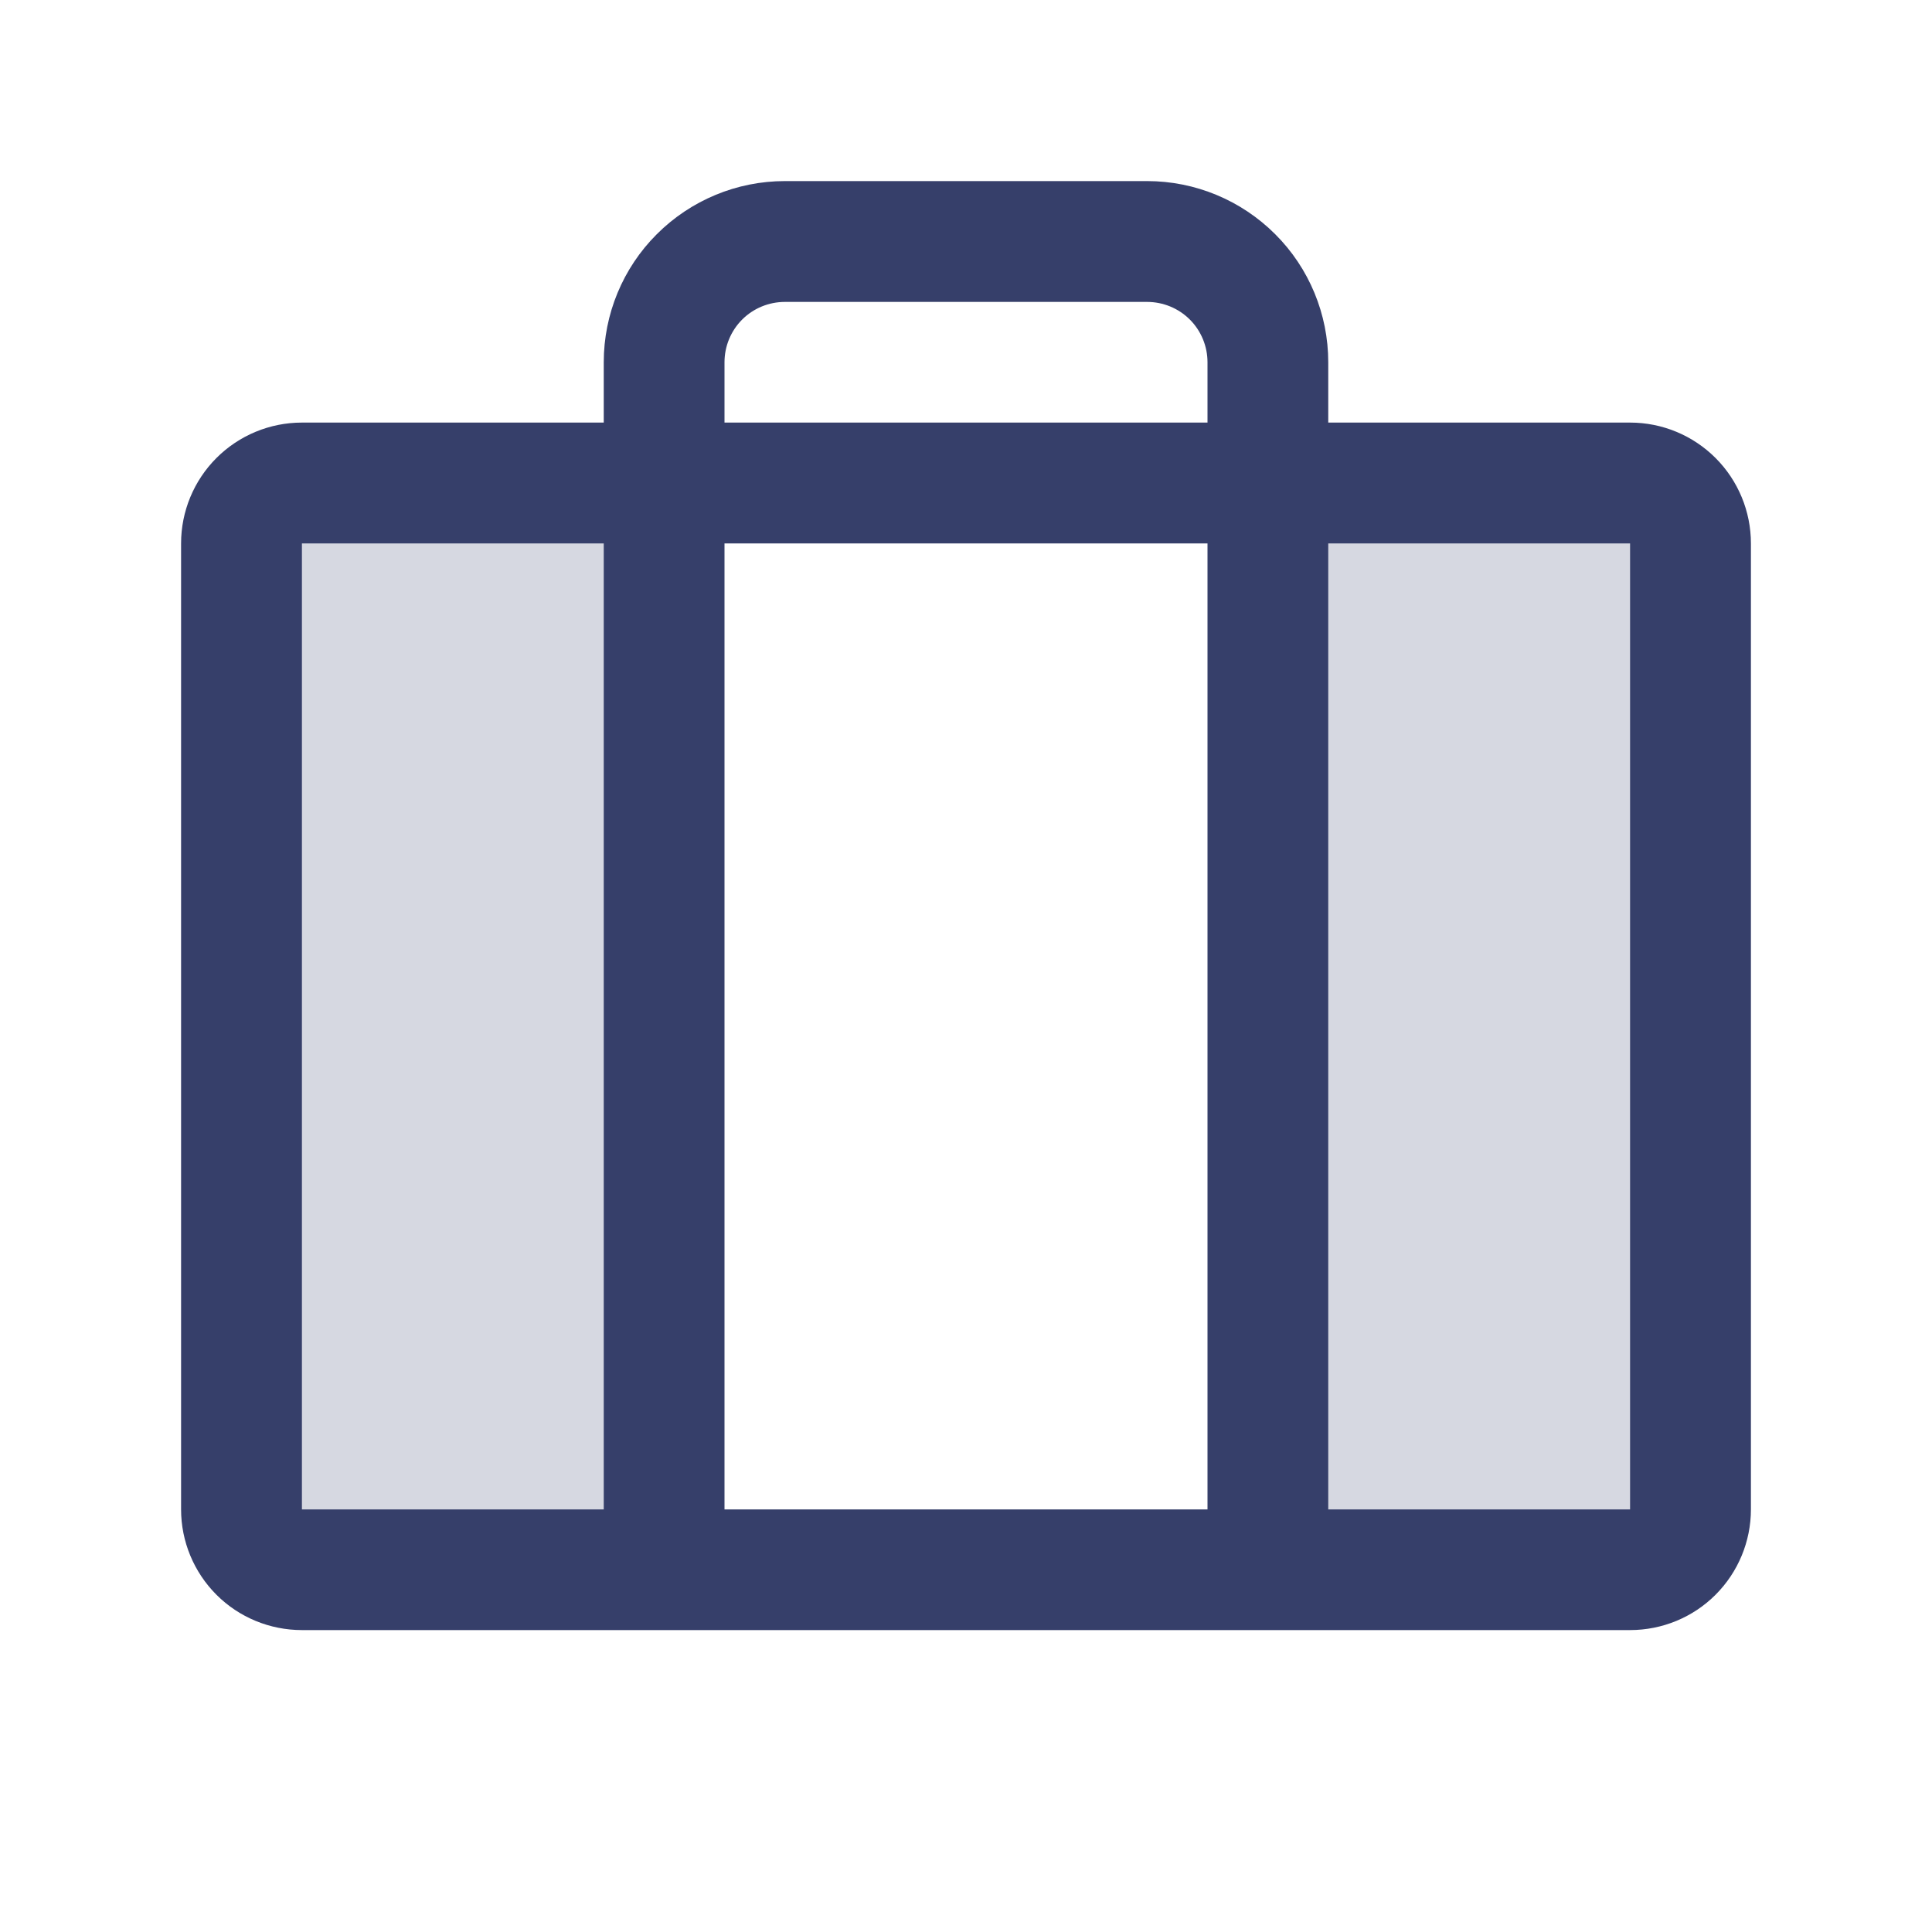
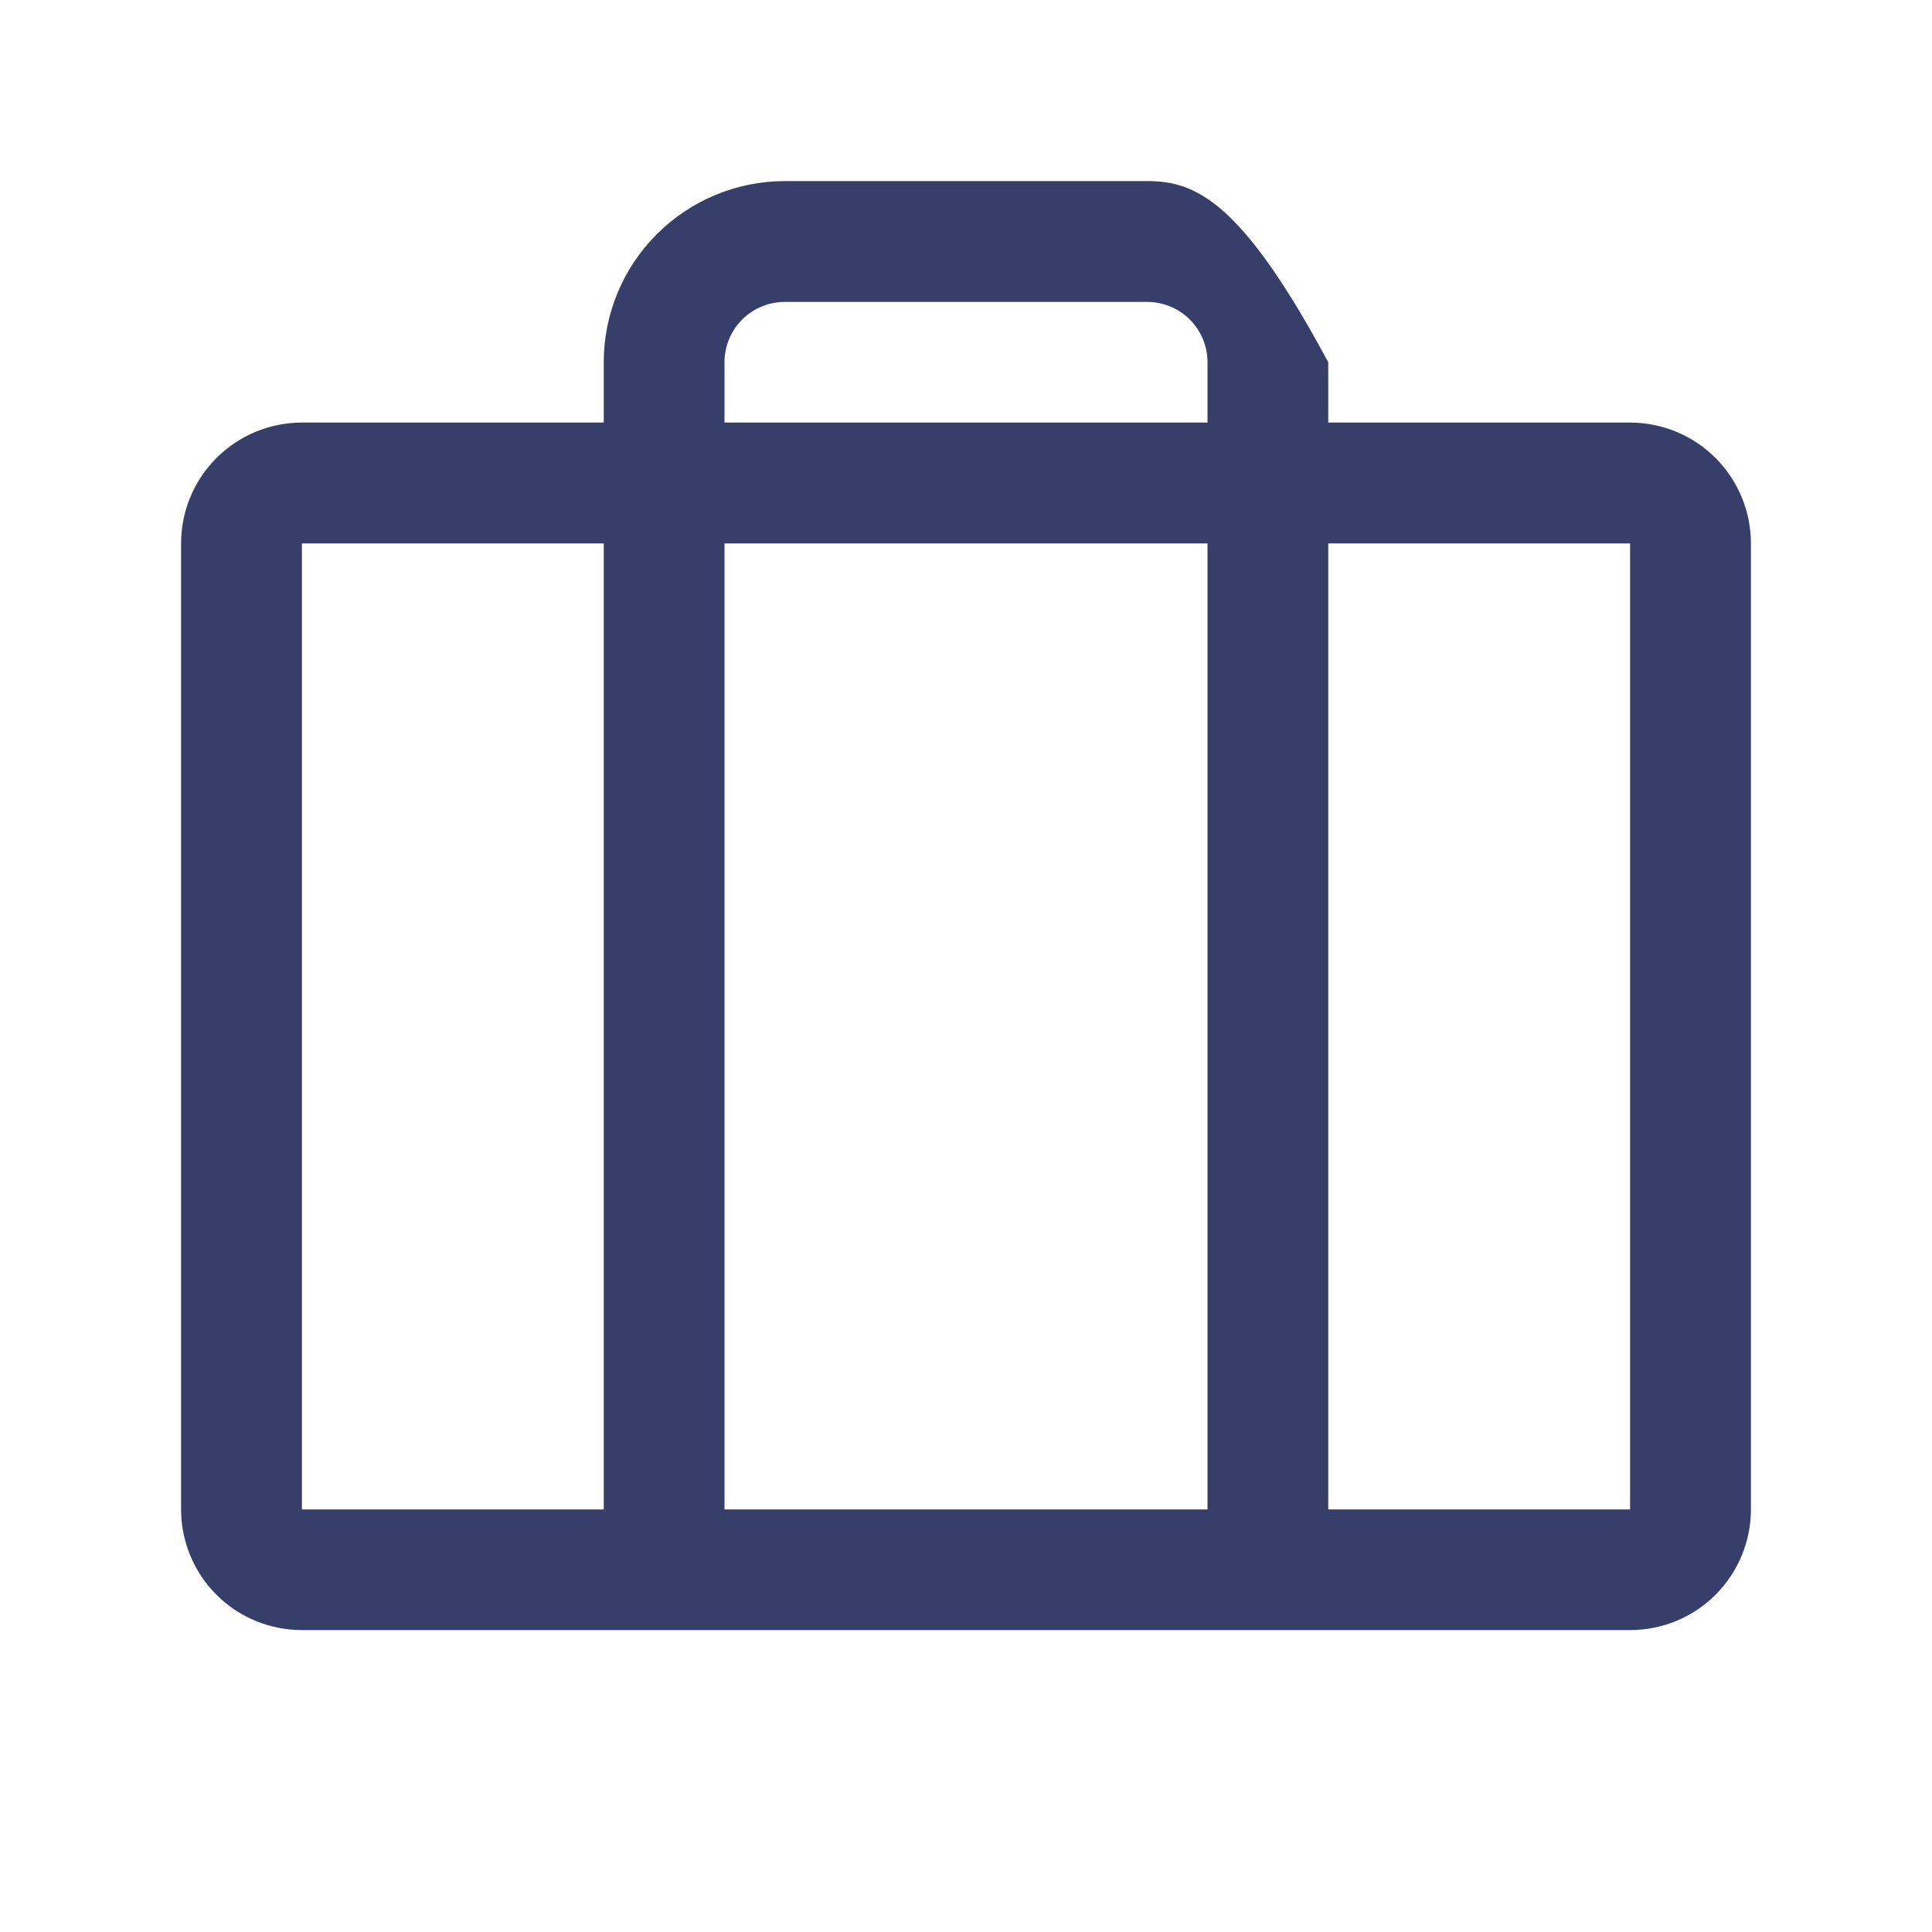
<svg xmlns="http://www.w3.org/2000/svg" width="22" height="22" viewBox="0 0 22 22" fill="none">
-   <path opacity="0.2" d="M3.438 5.5H7.562V17.875H3.438C3.255 17.875 3.08 17.803 2.951 17.674C2.822 17.545 2.75 17.37 2.75 17.188V6.188C2.75 6.005 2.822 5.83 2.951 5.701C3.08 5.572 3.255 5.5 3.438 5.5ZM18.562 5.5H14.438V17.875H18.562C18.745 17.875 18.92 17.803 19.049 17.674C19.178 17.545 19.25 17.37 19.25 17.188V6.188C19.25 6.005 19.178 5.83 19.049 5.701C18.92 5.572 18.745 5.5 18.562 5.5Z" fill="#363F6A" />
-   <path d="M18.562 4.812H15.125V4.125C15.125 3.578 14.908 3.053 14.521 2.667C14.134 2.28 13.61 2.062 13.062 2.062H8.938C8.39 2.062 7.866 2.28 7.479 2.667C7.092 3.053 6.875 3.578 6.875 4.125V4.812H3.438C3.073 4.812 2.723 4.957 2.465 5.215C2.207 5.473 2.062 5.823 2.062 6.188V17.188C2.062 17.552 2.207 17.902 2.465 18.16C2.723 18.418 3.073 18.562 3.438 18.562H18.562C18.927 18.562 19.277 18.418 19.535 18.16C19.793 17.902 19.938 17.552 19.938 17.188V6.188C19.938 5.823 19.793 5.473 19.535 5.215C19.277 4.957 18.927 4.812 18.562 4.812ZM8.25 4.125C8.25 3.943 8.322 3.768 8.451 3.639C8.58 3.51 8.755 3.438 8.938 3.438H13.062C13.245 3.438 13.42 3.51 13.549 3.639C13.678 3.768 13.75 3.943 13.75 4.125V4.812H8.25V4.125ZM13.75 6.188V17.188H8.25V6.188H13.75ZM3.438 6.188H6.875V17.188H3.438V6.188ZM18.562 17.188H15.125V6.188H18.562V17.188Z" fill="#363F6A" />
+   <path d="M18.562 4.812H15.125V4.125C14.134 2.28 13.61 2.062 13.062 2.062H8.938C8.39 2.062 7.866 2.28 7.479 2.667C7.092 3.053 6.875 3.578 6.875 4.125V4.812H3.438C3.073 4.812 2.723 4.957 2.465 5.215C2.207 5.473 2.062 5.823 2.062 6.188V17.188C2.062 17.552 2.207 17.902 2.465 18.16C2.723 18.418 3.073 18.562 3.438 18.562H18.562C18.927 18.562 19.277 18.418 19.535 18.16C19.793 17.902 19.938 17.552 19.938 17.188V6.188C19.938 5.823 19.793 5.473 19.535 5.215C19.277 4.957 18.927 4.812 18.562 4.812ZM8.25 4.125C8.25 3.943 8.322 3.768 8.451 3.639C8.58 3.51 8.755 3.438 8.938 3.438H13.062C13.245 3.438 13.42 3.51 13.549 3.639C13.678 3.768 13.75 3.943 13.75 4.125V4.812H8.25V4.125ZM13.75 6.188V17.188H8.25V6.188H13.75ZM3.438 6.188H6.875V17.188H3.438V6.188ZM18.562 17.188H15.125V6.188H18.562V17.188Z" fill="#363F6A" />
</svg>